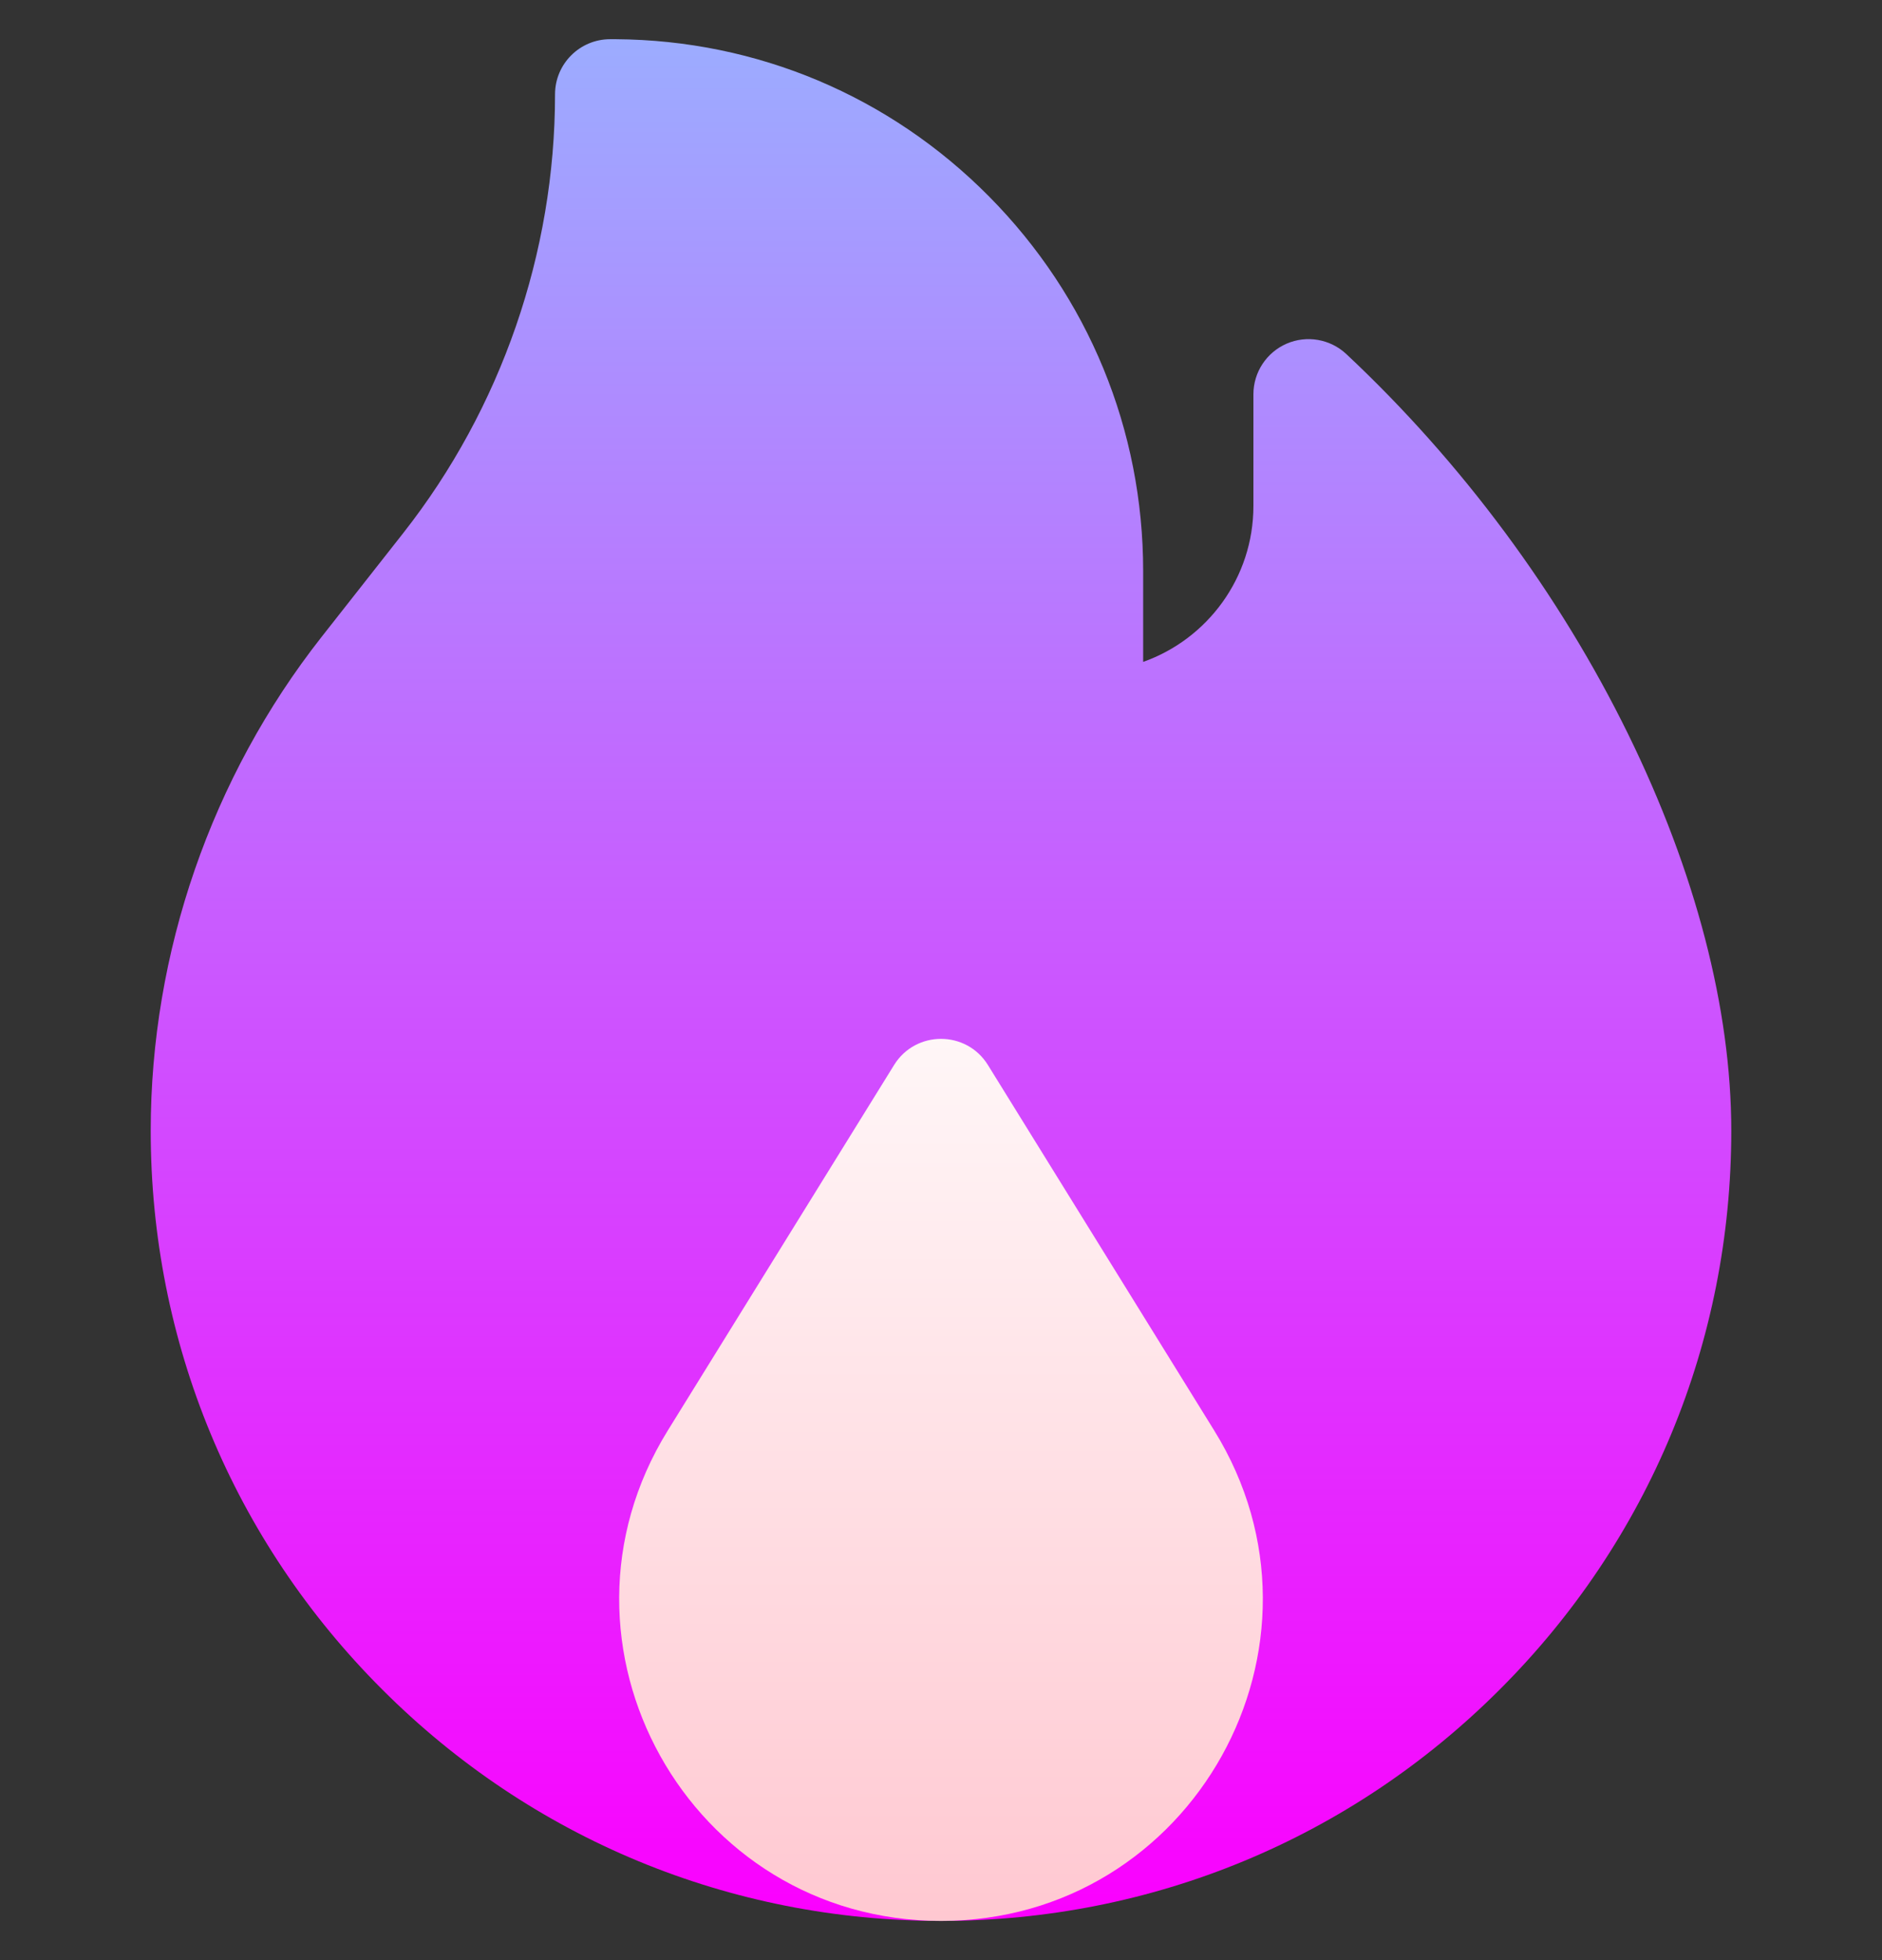
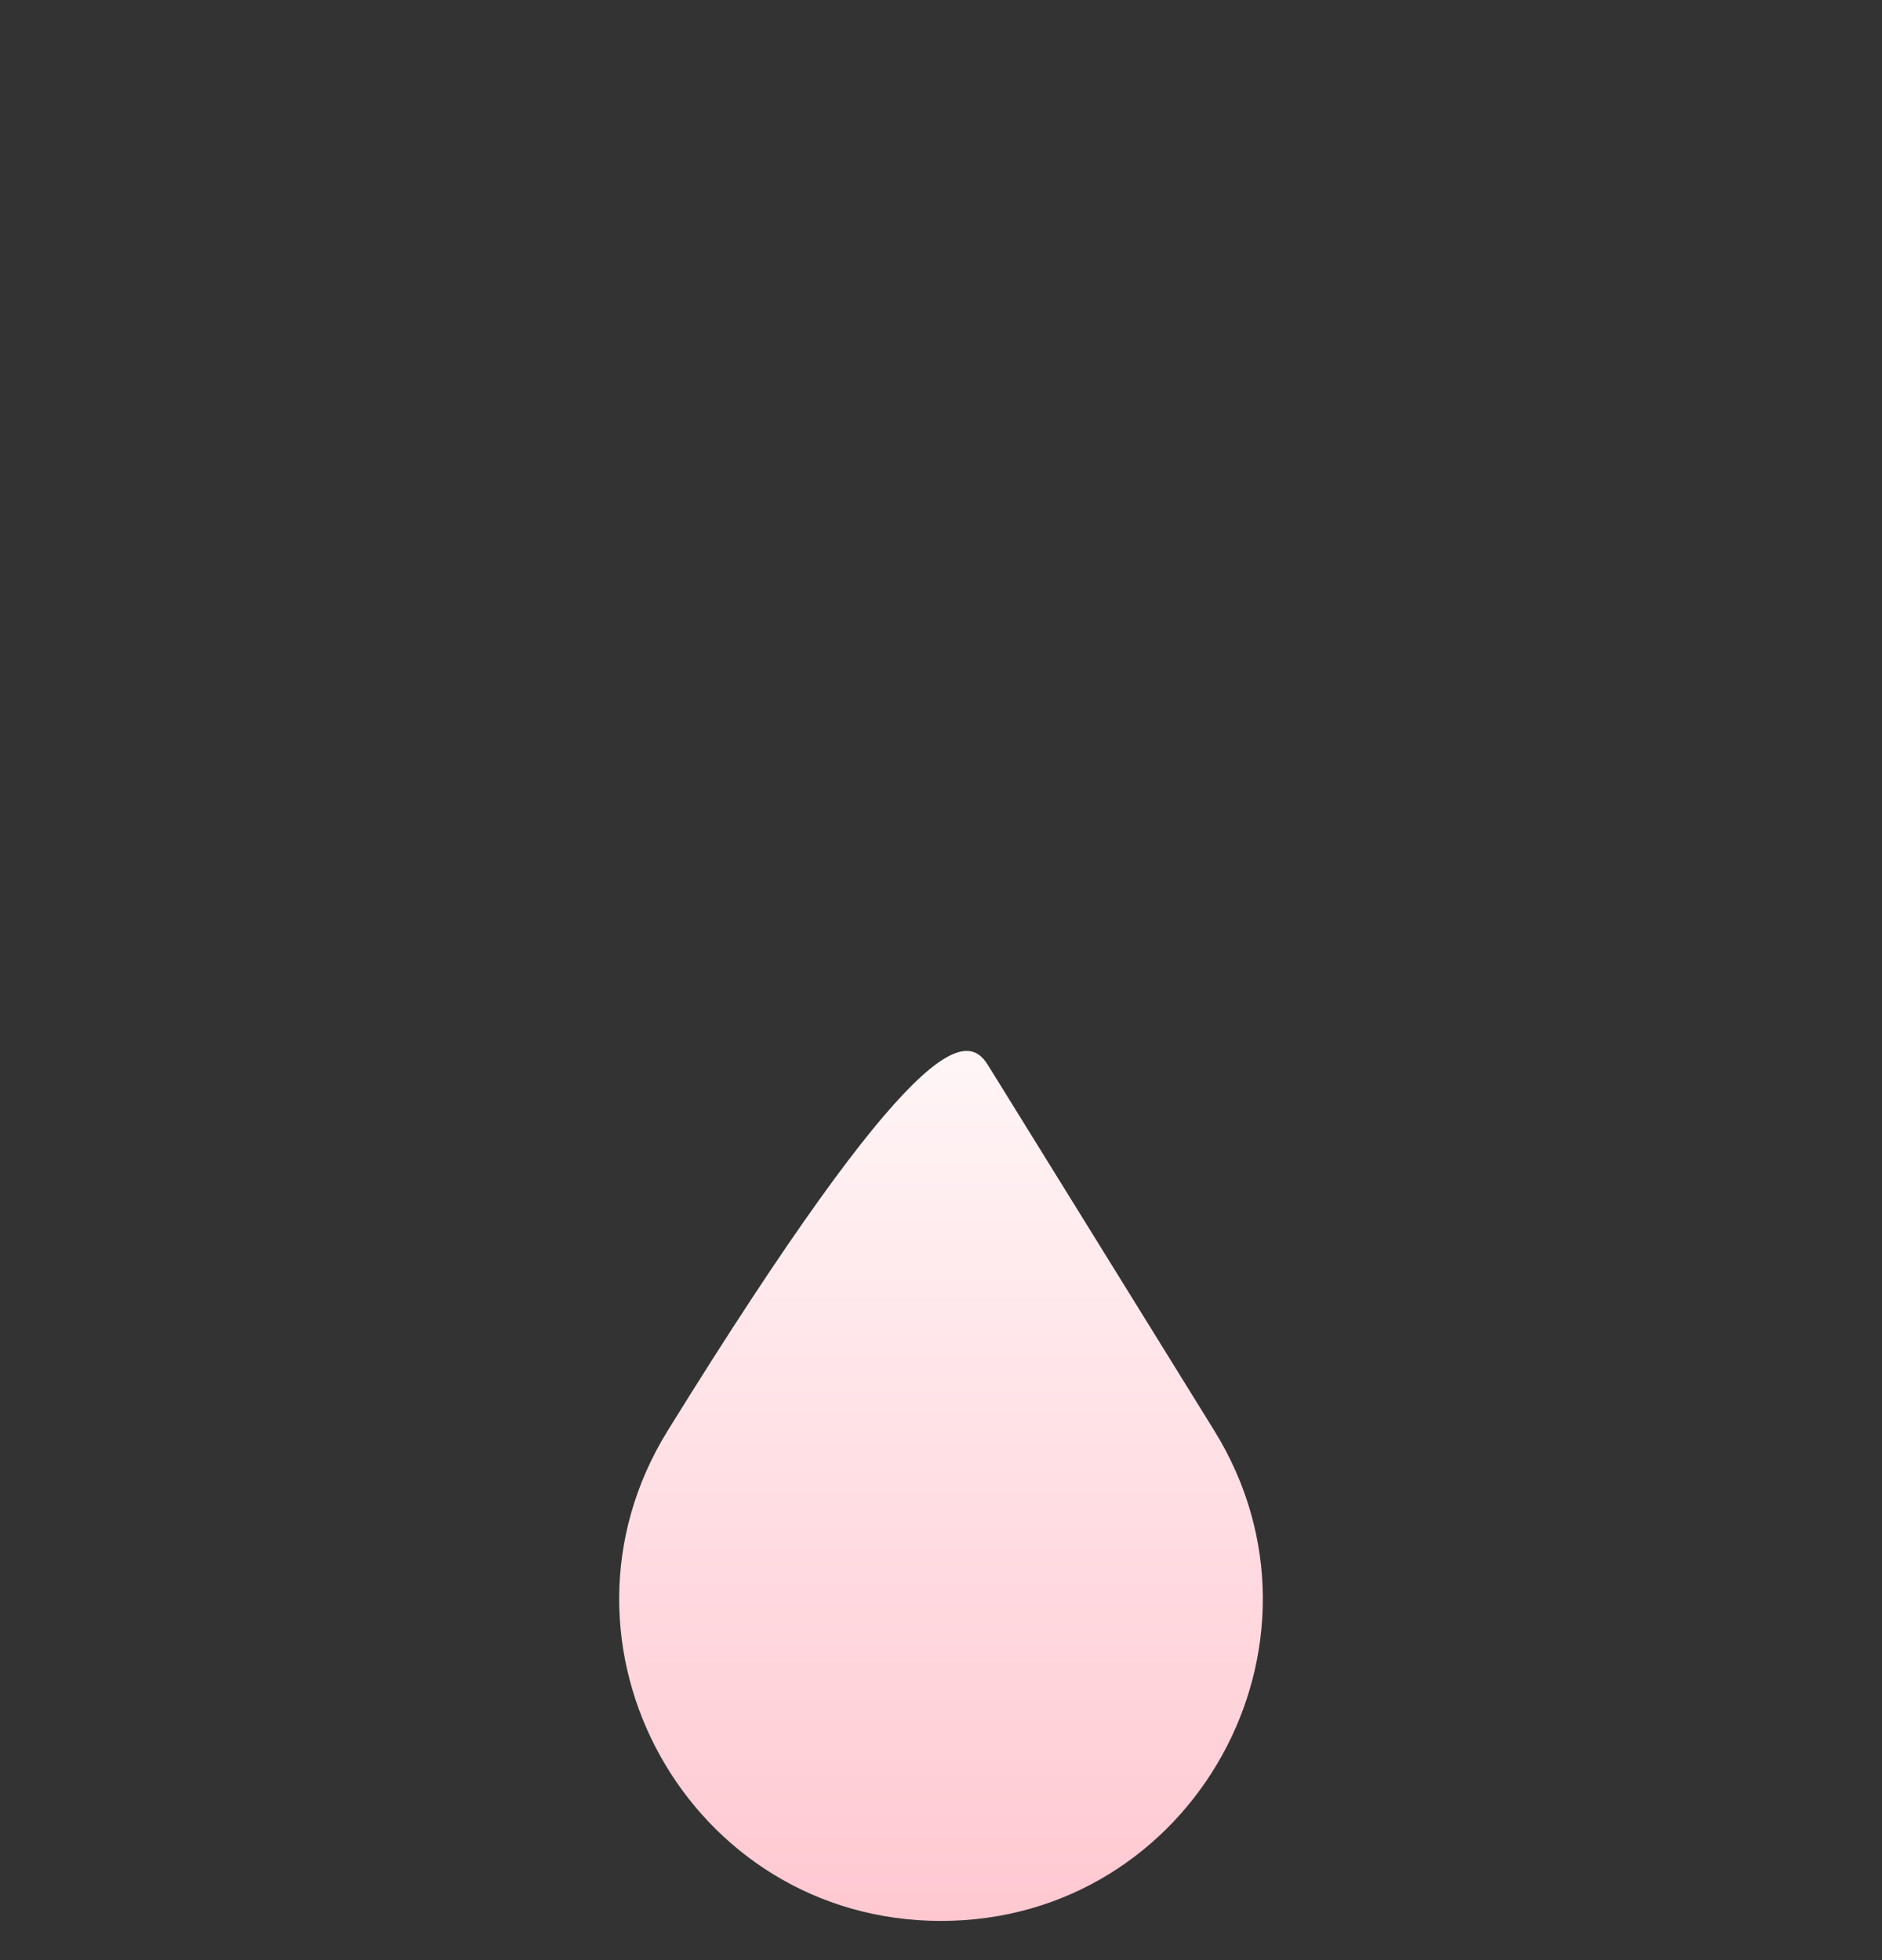
<svg xmlns="http://www.w3.org/2000/svg" width="24" height="25" viewBox="0 0 24 25" fill="none">
  <rect x="0" y="0" width="24" height="25" fill="#333333" stroke="none" />
  <g clip-path="url(#clip0_6857_4562)">
-     <path d="M12 24.5C9.308 24.5 6.777 23.452 4.874 21.548C2.97 19.645 1.922 17.114 1.922 14.422C1.922 12.149 2.695 9.913 4.099 8.126L5.143 6.798C6.391 5.21 7.078 3.223 7.078 1.203C7.078 0.815 7.393 0.5 7.781 0.5L7.853 0.5C9.653 0.512 11.344 1.224 12.613 2.506C13.88 3.786 14.578 5.483 14.578 7.284V8.442C15.397 8.152 15.984 7.37 15.984 6.453V5.029C15.984 4.748 16.151 4.495 16.408 4.383C16.665 4.272 16.964 4.324 17.169 4.516C18.644 5.899 19.887 7.576 20.763 9.364C21.623 11.12 22.078 12.869 22.078 14.422C22.078 17.114 21.03 19.645 19.126 21.548C17.223 23.452 14.692 24.5 12 24.5Z" fill="url(#paint0_linear_6857_4562)" />
-     <path d="M12 24.5C8.789 24.5 6.826 20.975 8.516 18.245L11.402 13.583C11.677 13.139 12.323 13.139 12.598 13.583L15.484 18.245C17.174 20.975 15.211 24.5 12 24.5Z" fill="url(#paint1_linear_6857_4562)" />
+     <path d="M12 24.5C8.789 24.5 6.826 20.975 8.516 18.245C11.677 13.139 12.323 13.139 12.598 13.583L15.484 18.245C17.174 20.975 15.211 24.5 12 24.5Z" fill="url(#paint1_linear_6857_4562)" />
  </g>
  <defs>
    <linearGradient id="paint0_linear_6857_4562" x1="12" y1="24.5" x2="12" y2="0.5" gradientUnits="userSpaceOnUse">
      <stop stop-color="#FB00FF" />
      <stop offset="1" stop-color="#9CACFF" />
    </linearGradient>
    <linearGradient id="paint1_linear_6857_4562" x1="12" y1="24.5" x2="12" y2="13.25" gradientUnits="userSpaceOnUse">
      <stop stop-color="#FFC8D1" />
      <stop offset="1" stop-color="#FFF6F7" />
    </linearGradient>
    <clipPath id="clip0_6857_4562">
      <rect width="24" height="24" fill="white" transform="translate(0 0.5)" />
    </clipPath>
  </defs>
</svg>